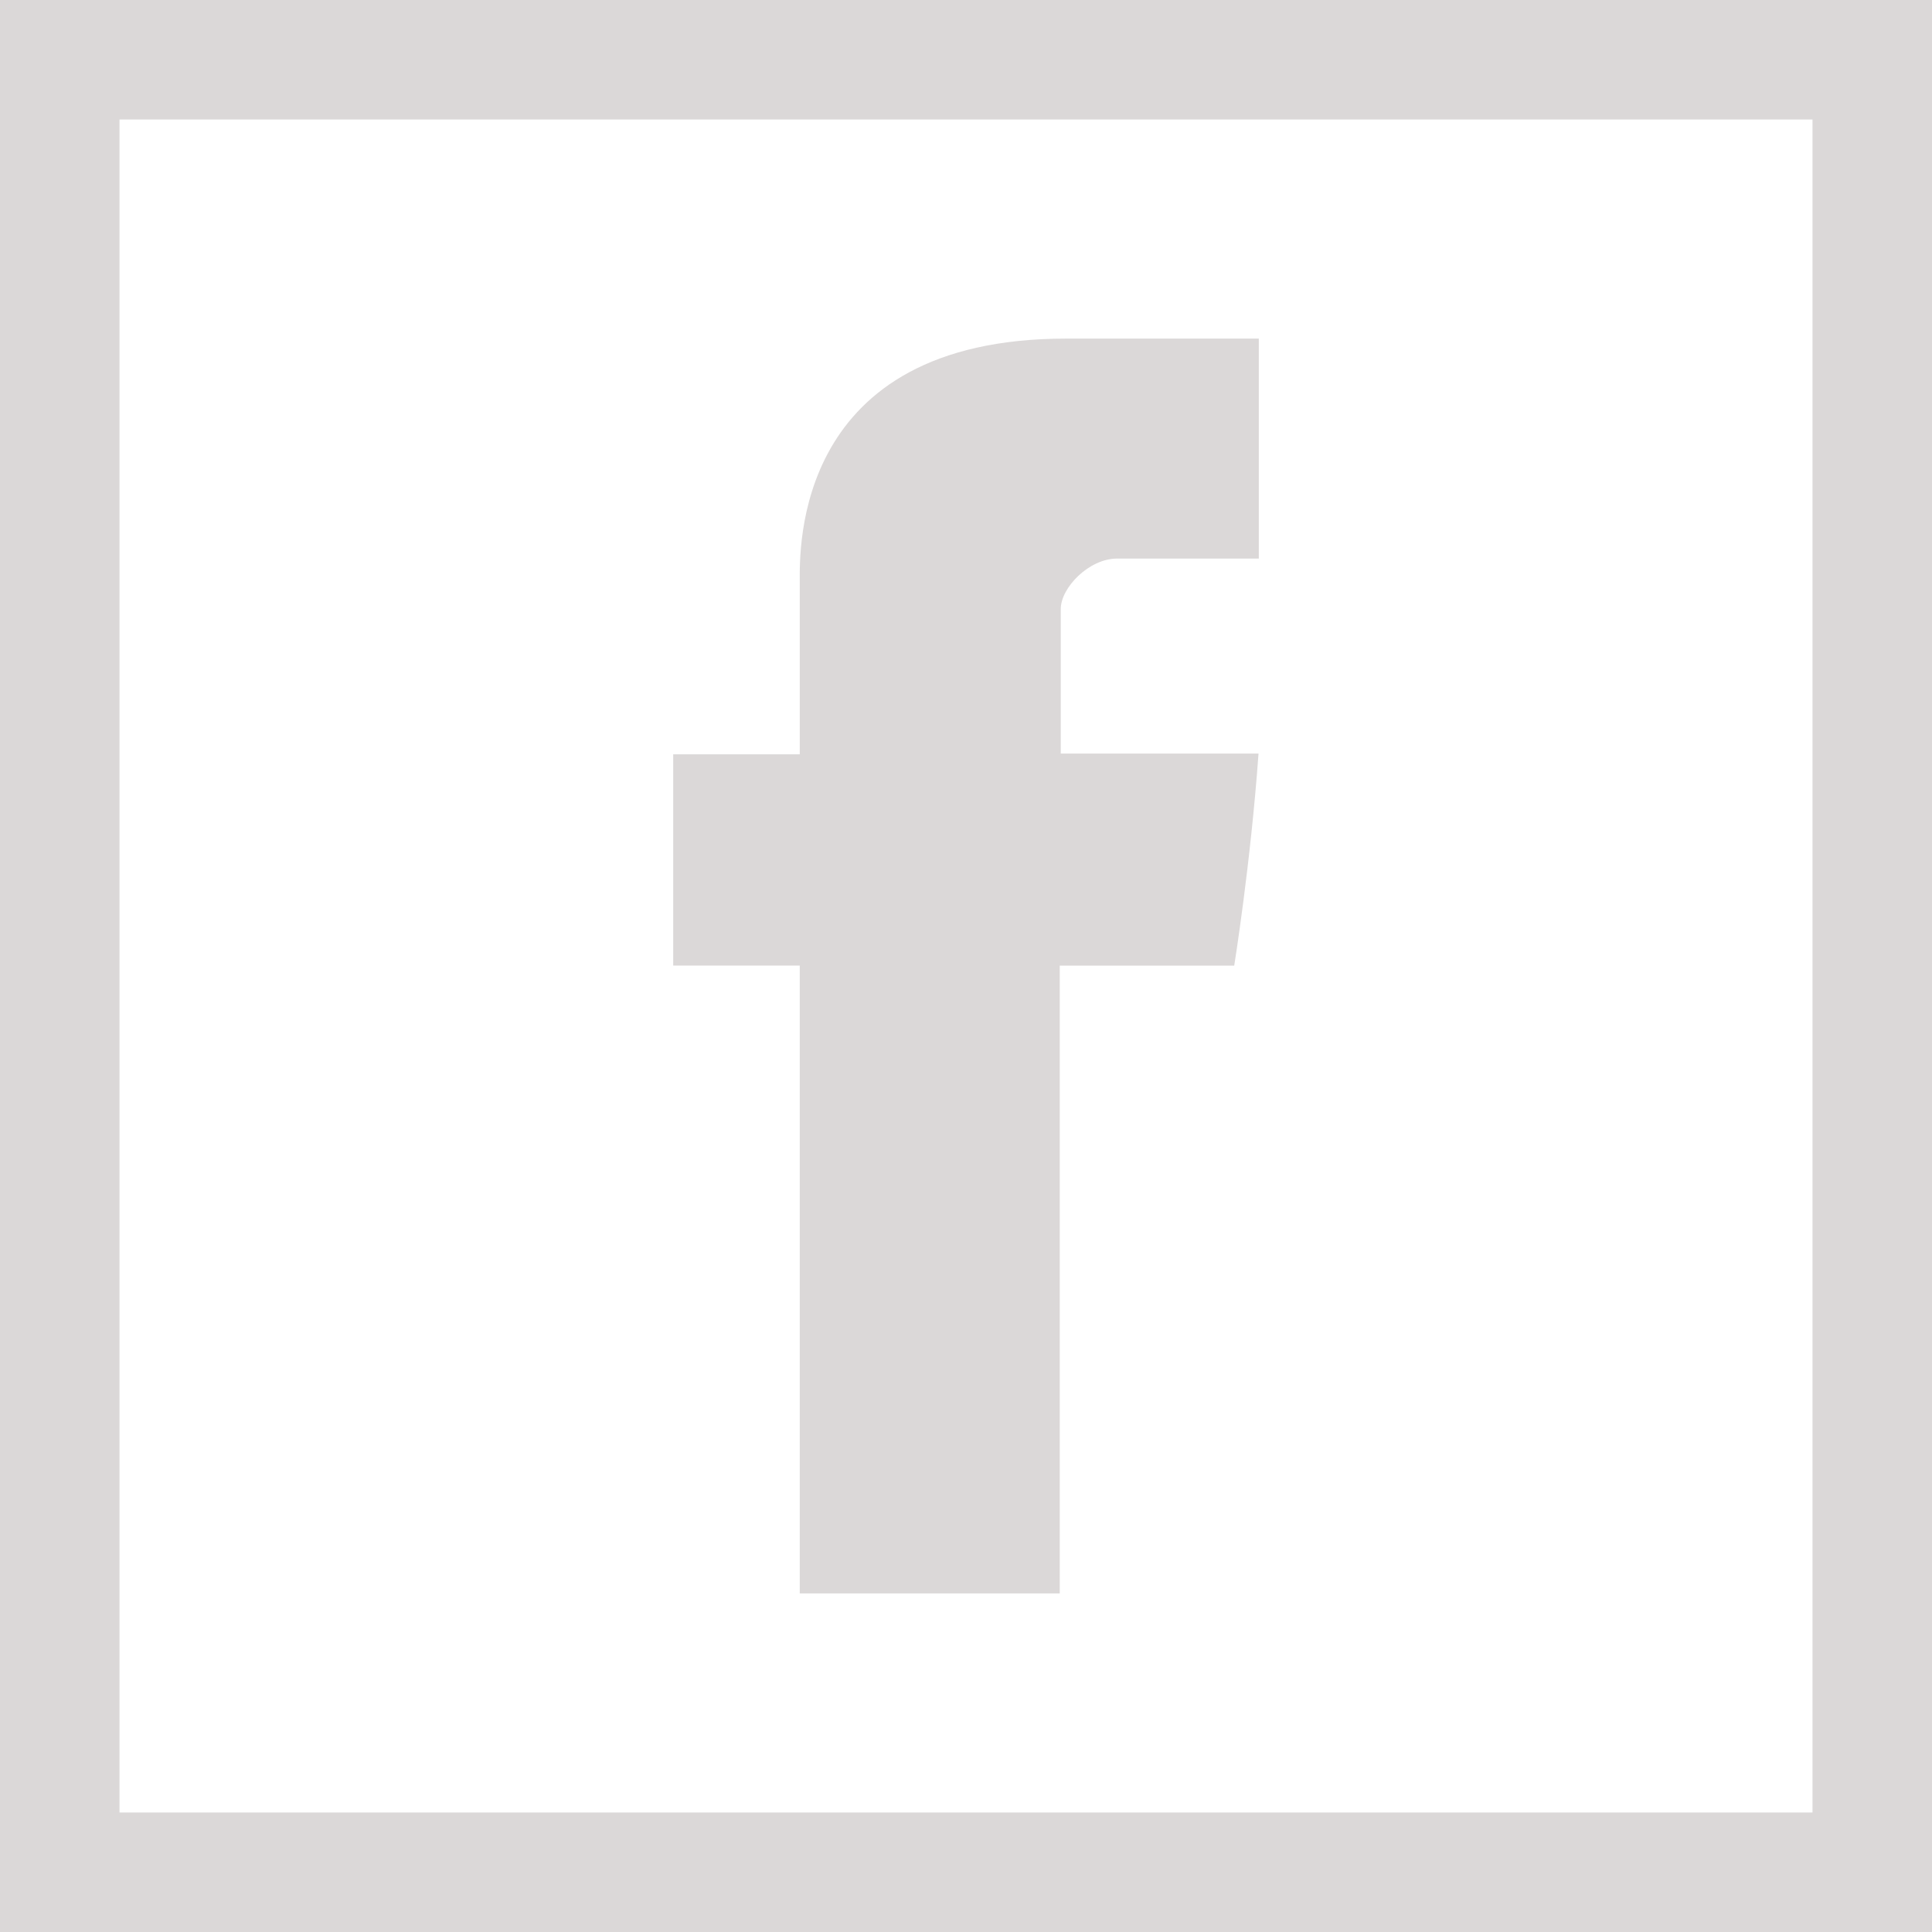
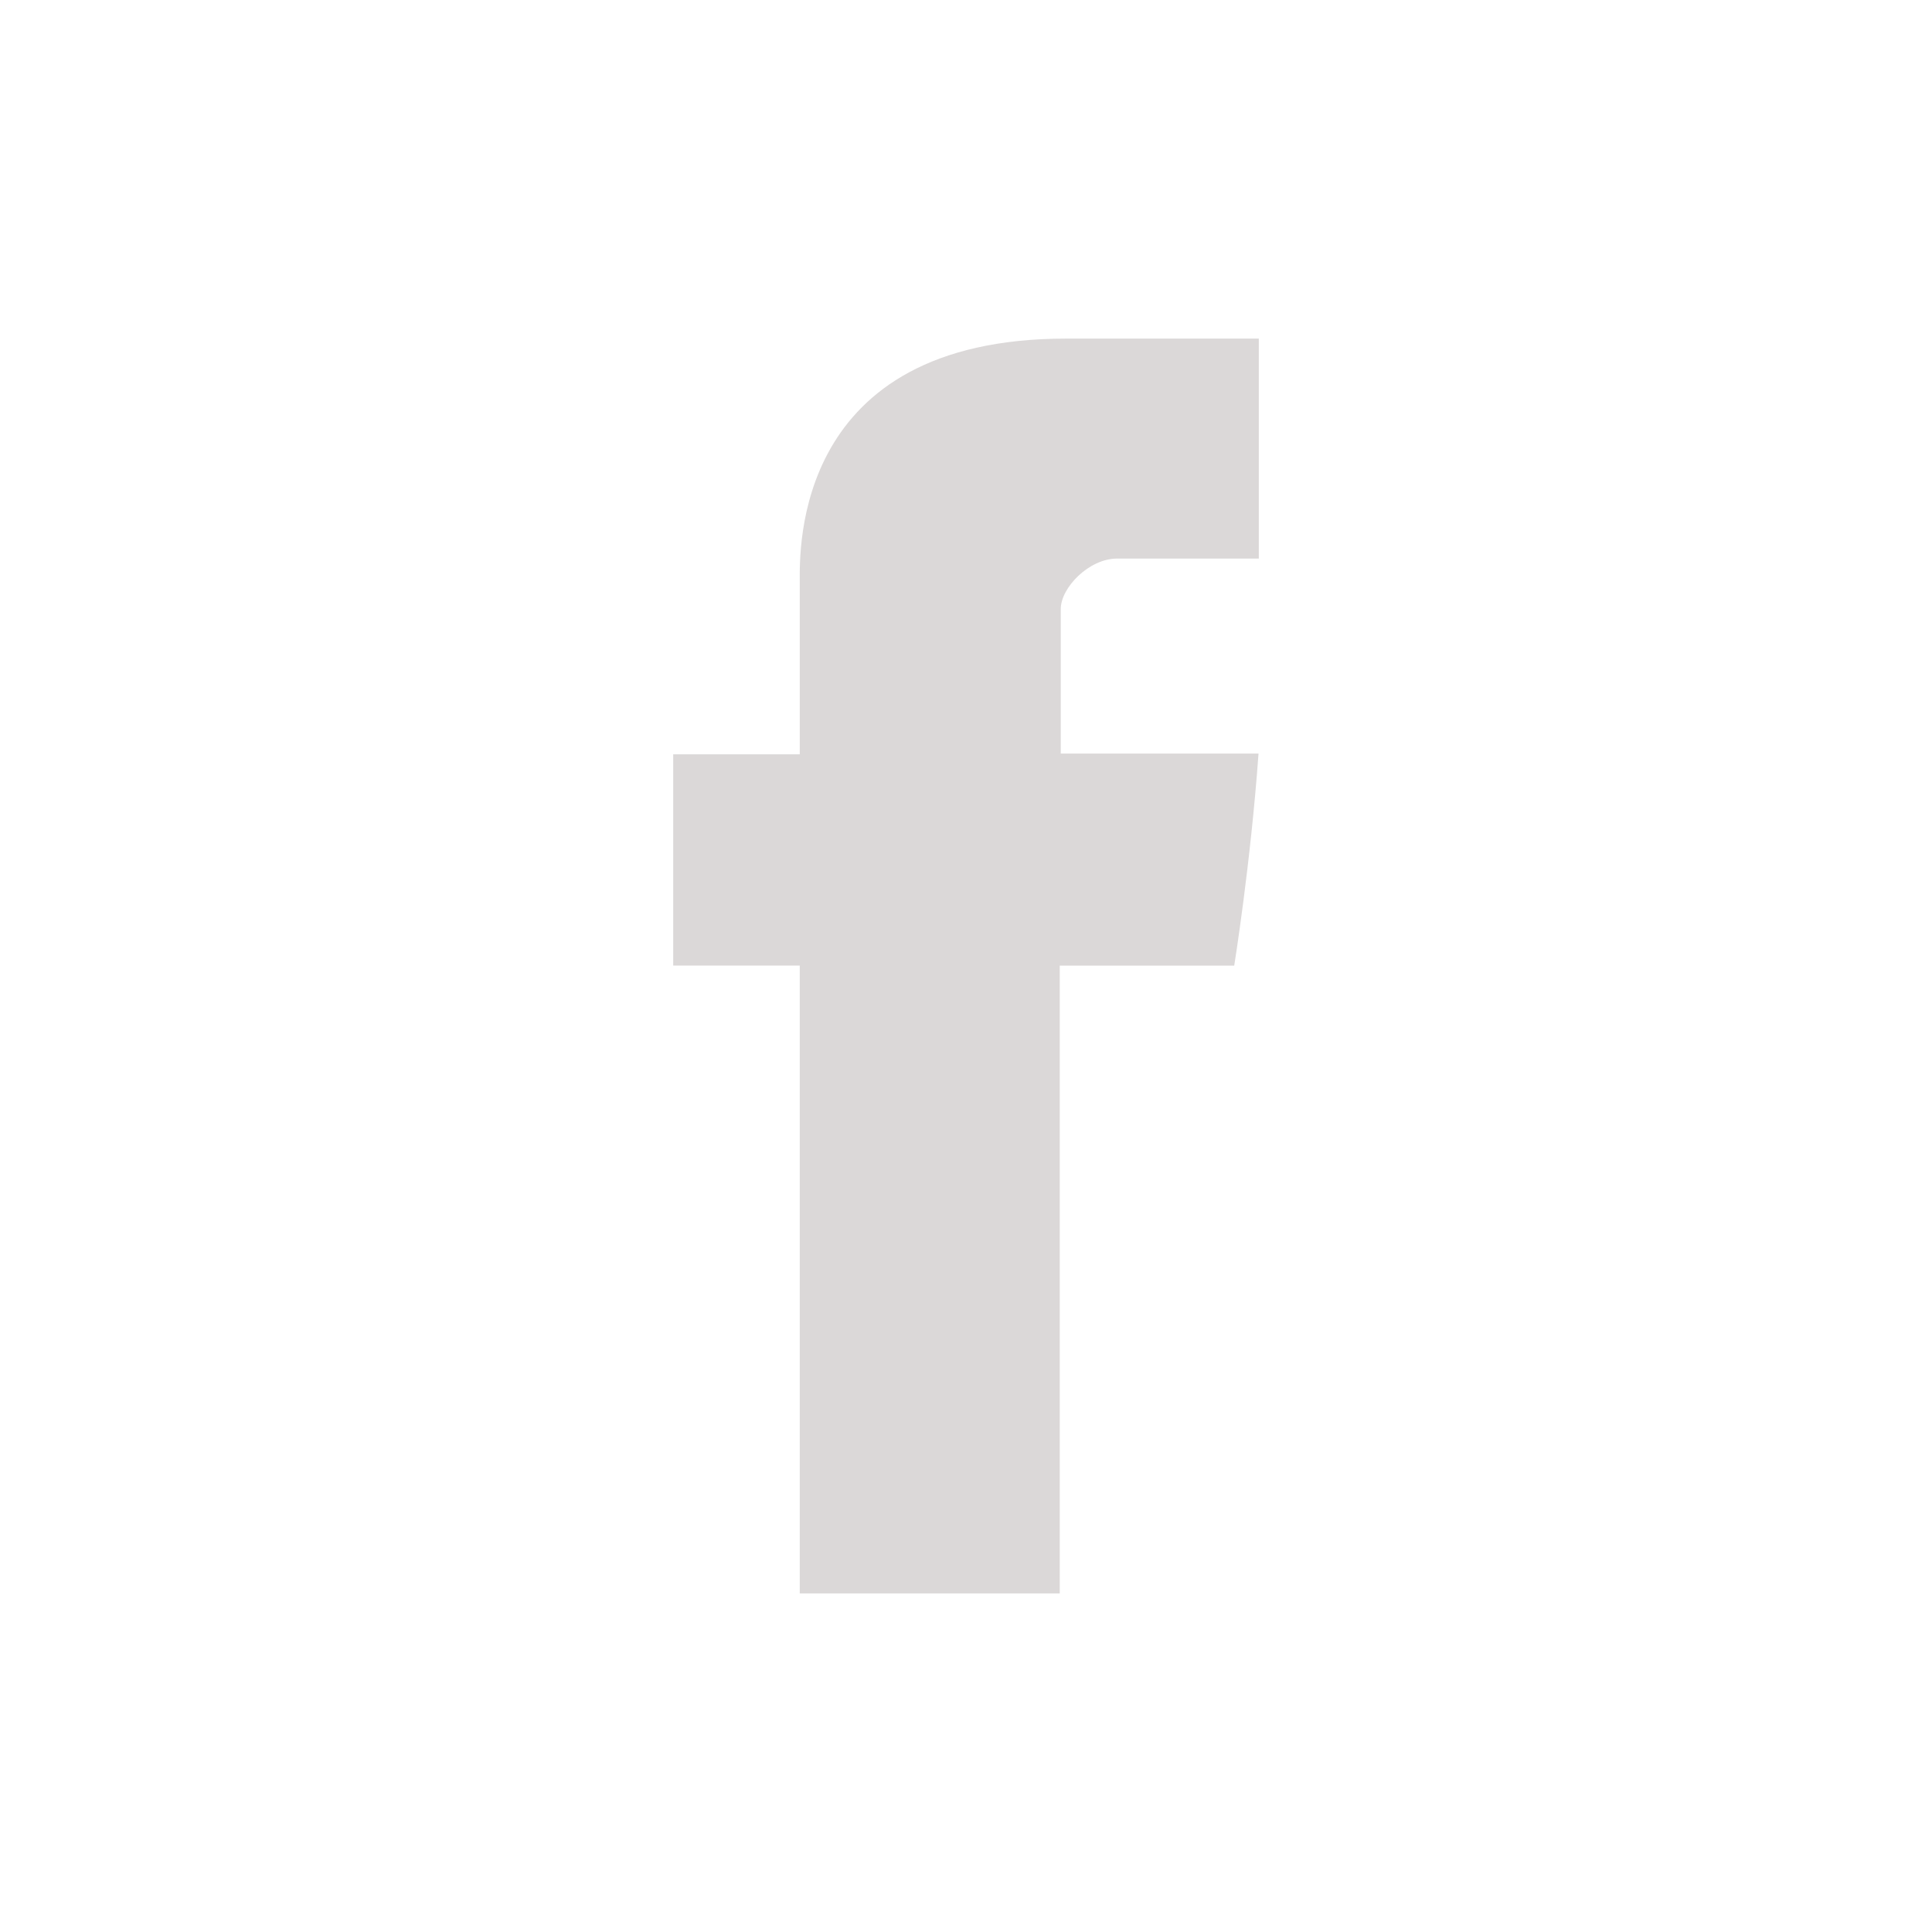
<svg xmlns="http://www.w3.org/2000/svg" height="512px" viewBox="0 0 485 485" width="512px" class="">
  <g>
    <path d="m200.766 400h65.266v-157.586h43.801s4.102-25.43 6.102-53.234h-49.648v-36.266c0-5.418 7.109-12.695 14.156-12.695h35.562v-55.219h-48.367c-68.477 0-66.871 53.082-66.871 61.008v43.355h-31.77v53.031h31.77zm0 0" data-original="#000000" class="active-path" data-old_color="#000000" fill="#DBD8D8" />
-     <path d="m0 0v485h485v-485zm455 455h-425v-425h425zm0 0" data-original="#000000" class="active-path" data-old_color="#000000" fill="#DBD8D8" />
  </g>
</svg>